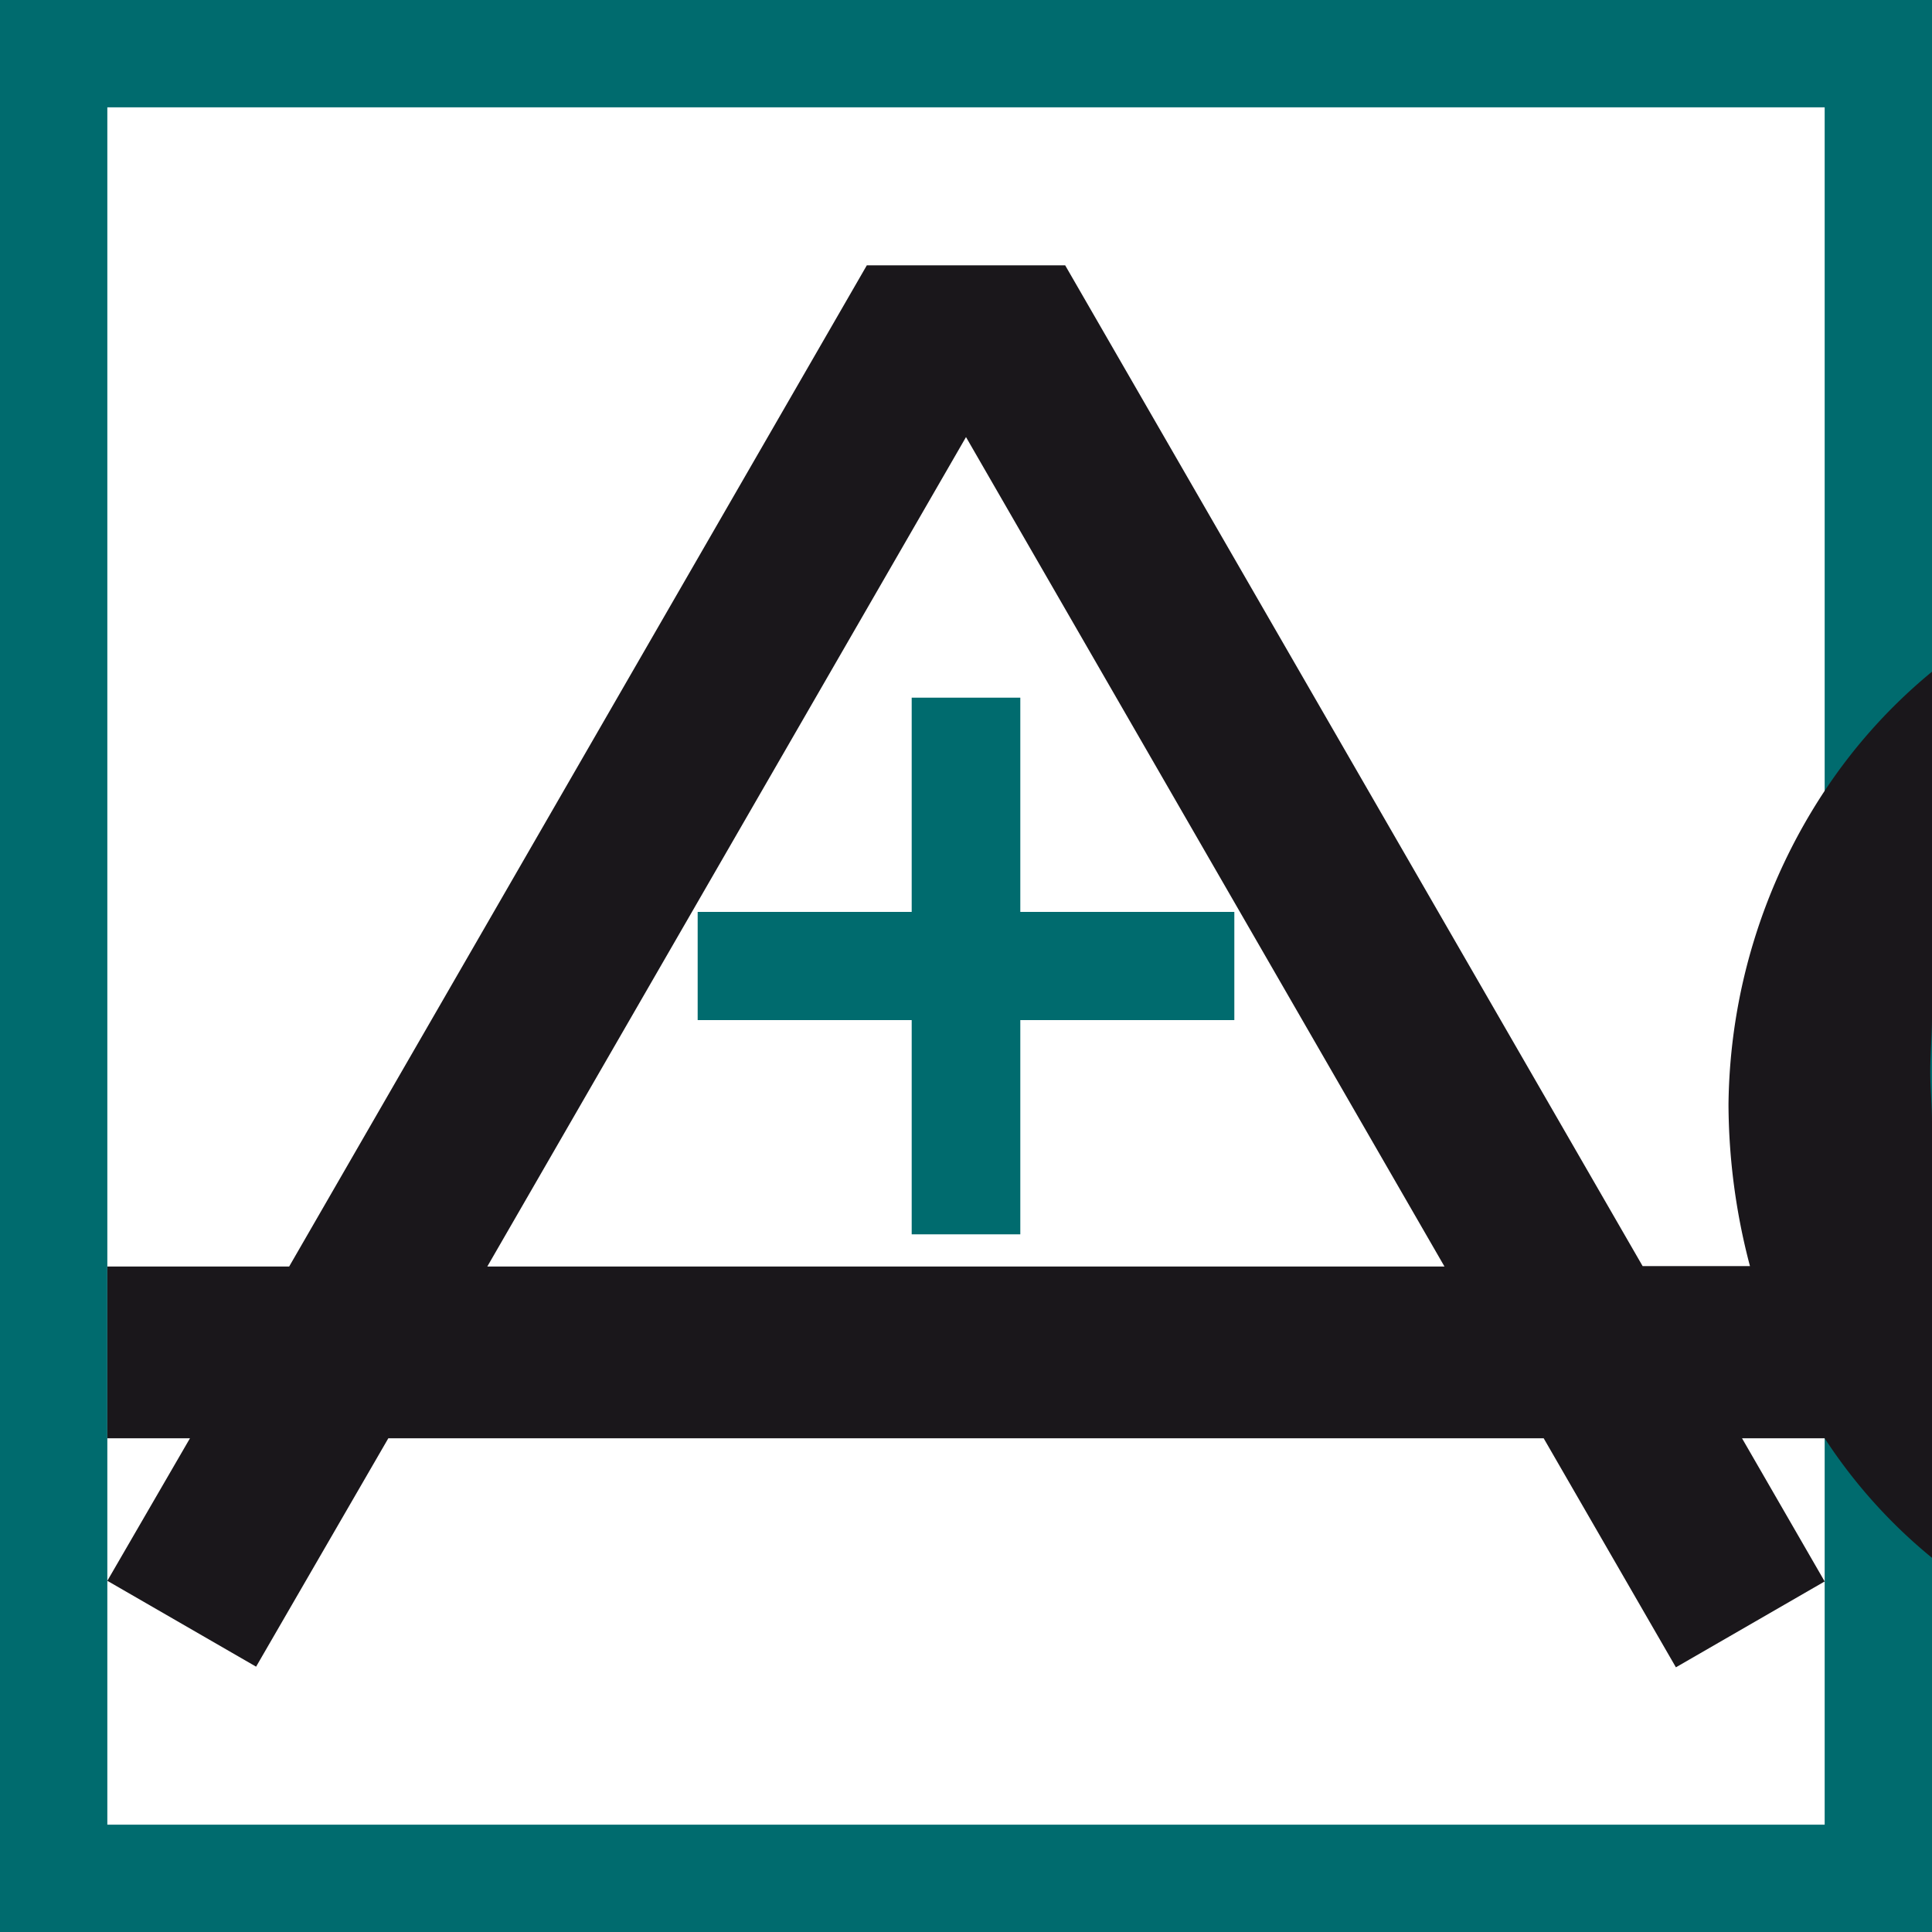
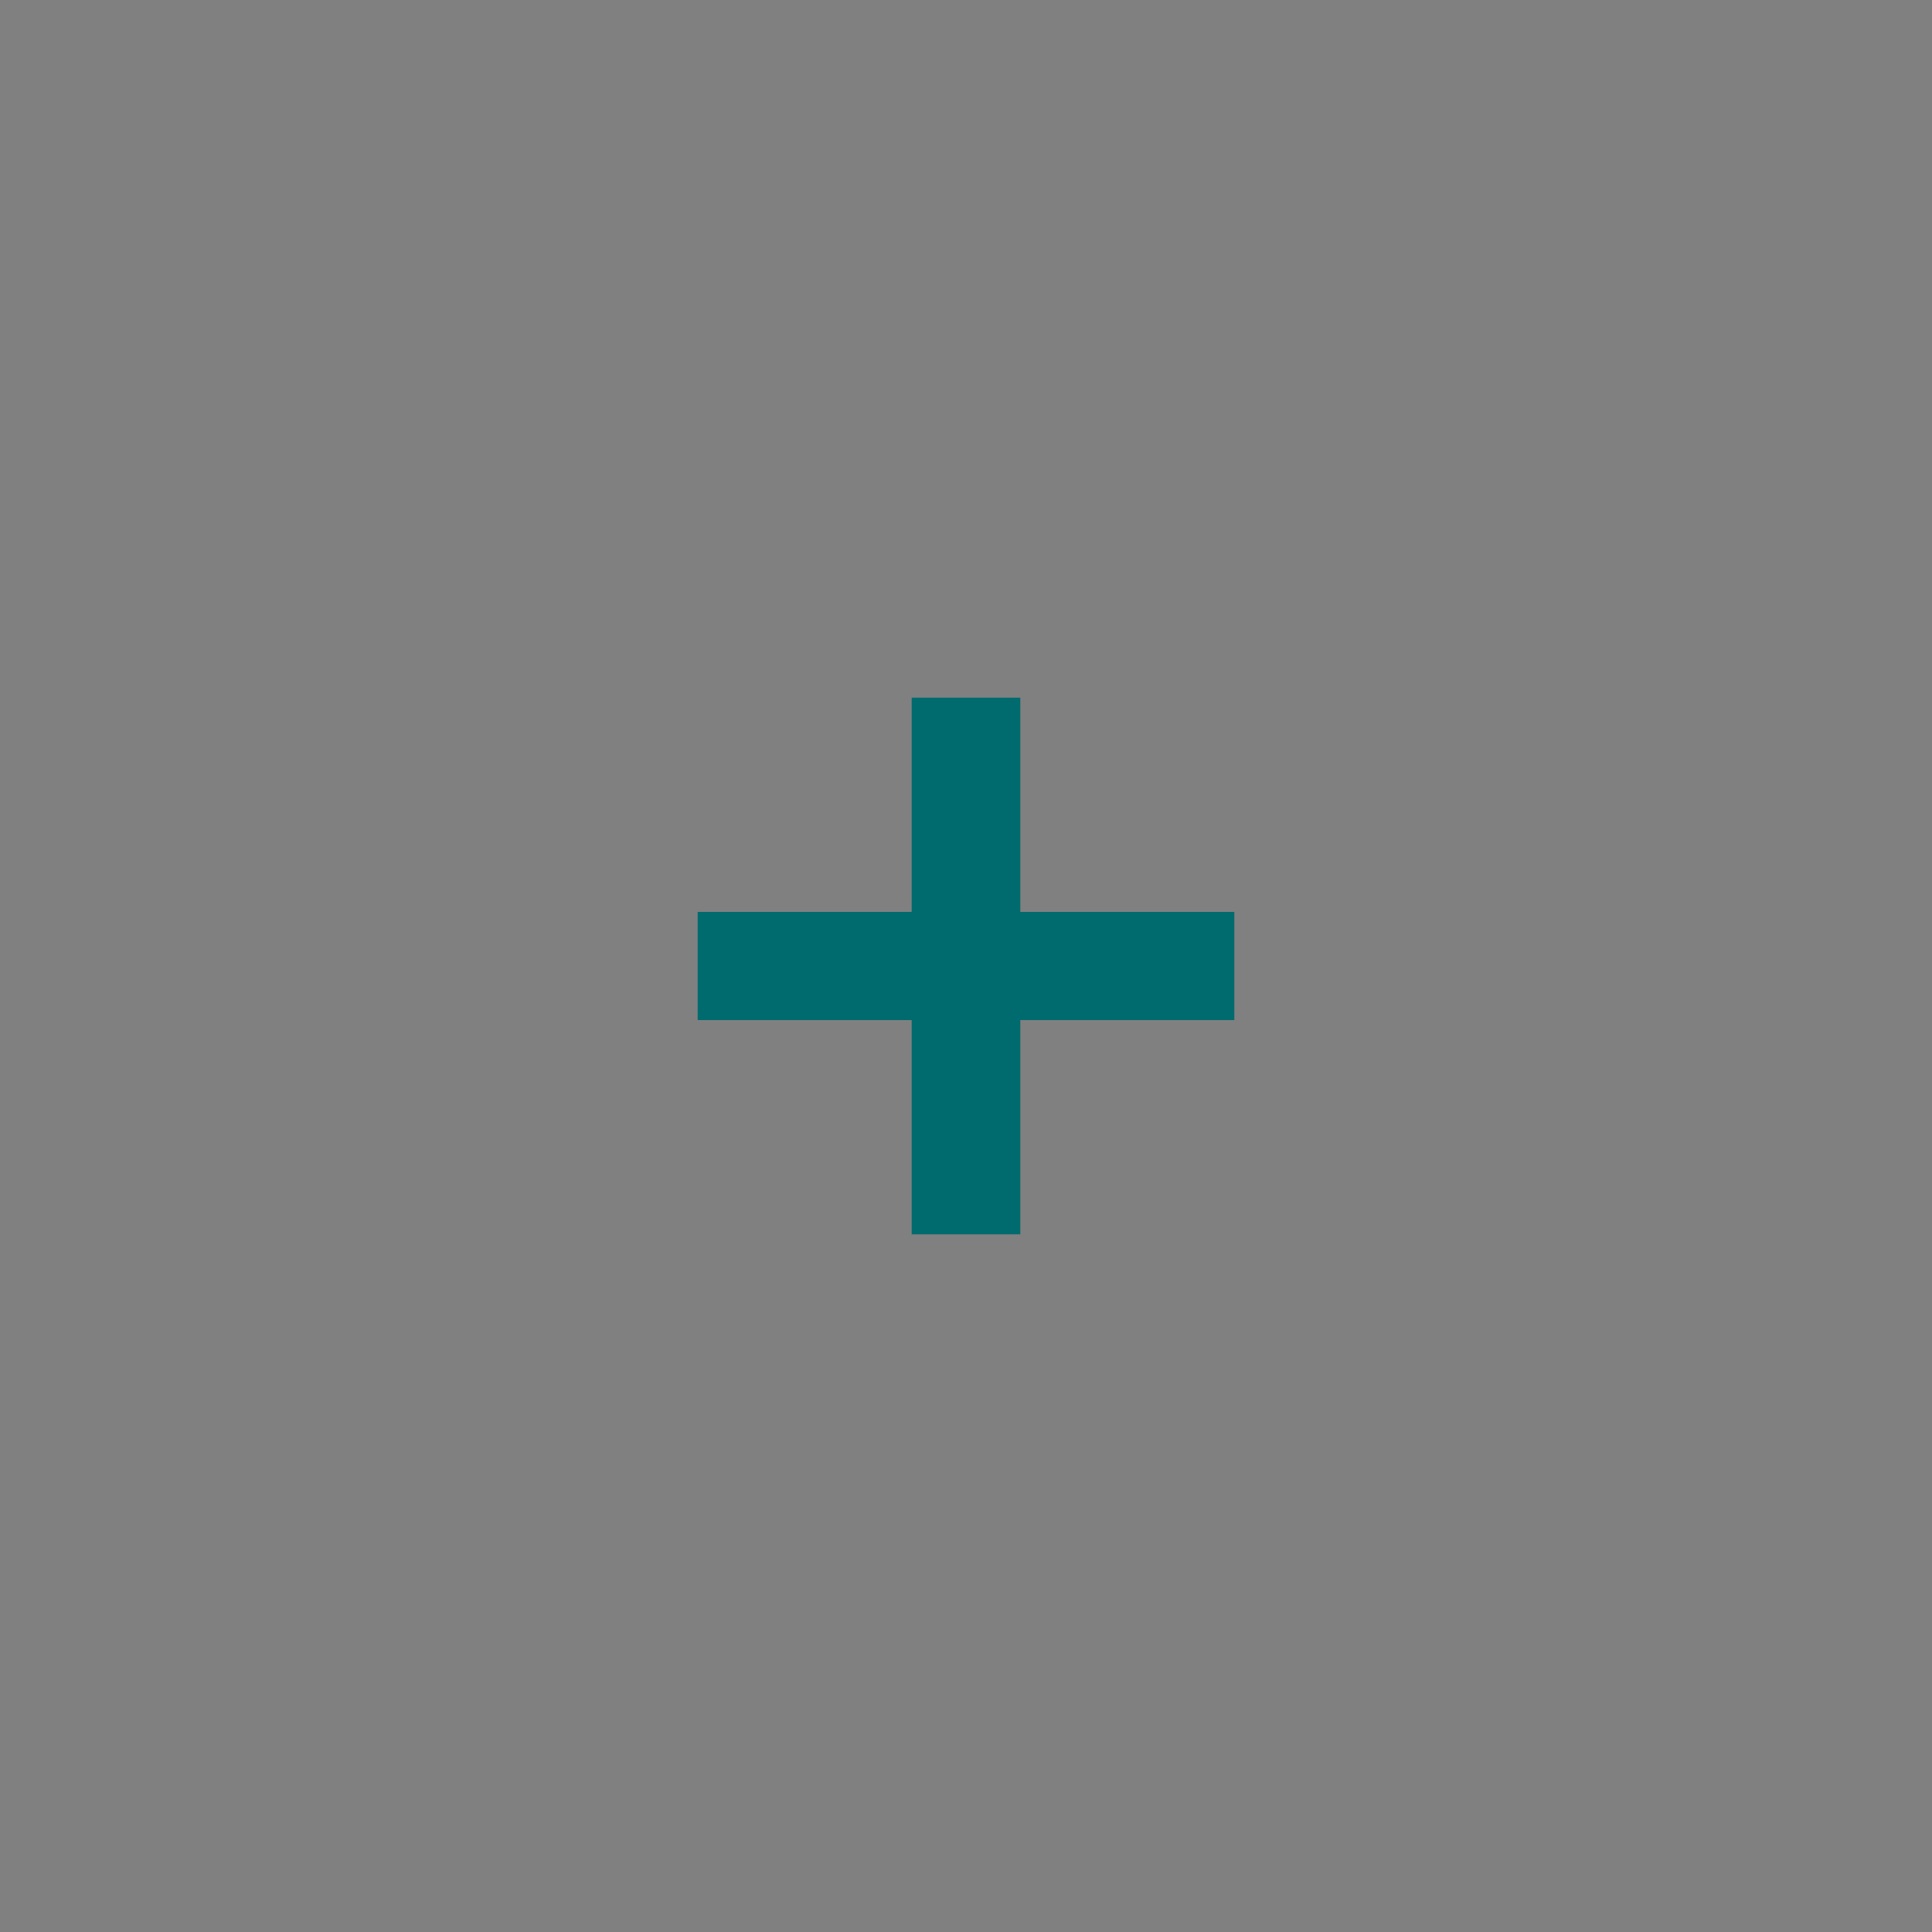
<svg xmlns="http://www.w3.org/2000/svg" id="Layer_1" data-name="Layer 1" width="90" height="90" viewBox="0 0 90 90">
  <rect x="0" y="0" width="90" height="90" fill="#808080" stroke="none" />
  <defs>
    <style>.cls-1{fill:#006b6e;}.cls-2{fill:#fff;}.cls-3{fill:#1a171b;}</style>
  </defs>
  <title>favicon</title>
-   <polygon class="cls-1" points="0 0 0 16.83 0 66.83 0 90 90 90 90 0 0 0" />
-   <rect class="cls-2" x="5" y="5" width="80" height="80" />
  <polygon class="cls-1" points="47.53 42.48 47.53 32.5 42.47 32.5 42.47 42.48 32.5 42.48 32.5 47.52 42.47 47.52 42.47 48.73 42.47 52.86 42.47 57.5 47.53 57.5 47.53 52.86 47.53 48.73 47.53 47.52 57.5 47.52 57.5 42.48 47.53 42.48" />
-   <path class="cls-3" d="M90,47.39V31.29a25.11,25.11,0,0,0-5,5.55,27,27,0,0,0-4.48,14.62,29.82,29.82,0,0,0,1,7.52h-5L49.62,12.36H40.38L13.47,59H5v8H8.85L5,73.64l6.93,4L18.09,67H71.91l6.16,10.67,6.93-4L81.15,67H85v0h0a24.34,24.34,0,0,0,5,5.57V52.27c0-.77-.08-1.55-.08-2.36S90,48.21,90,47.39ZM22.7,59,45,20.36,67.29,59Z" />
</svg>